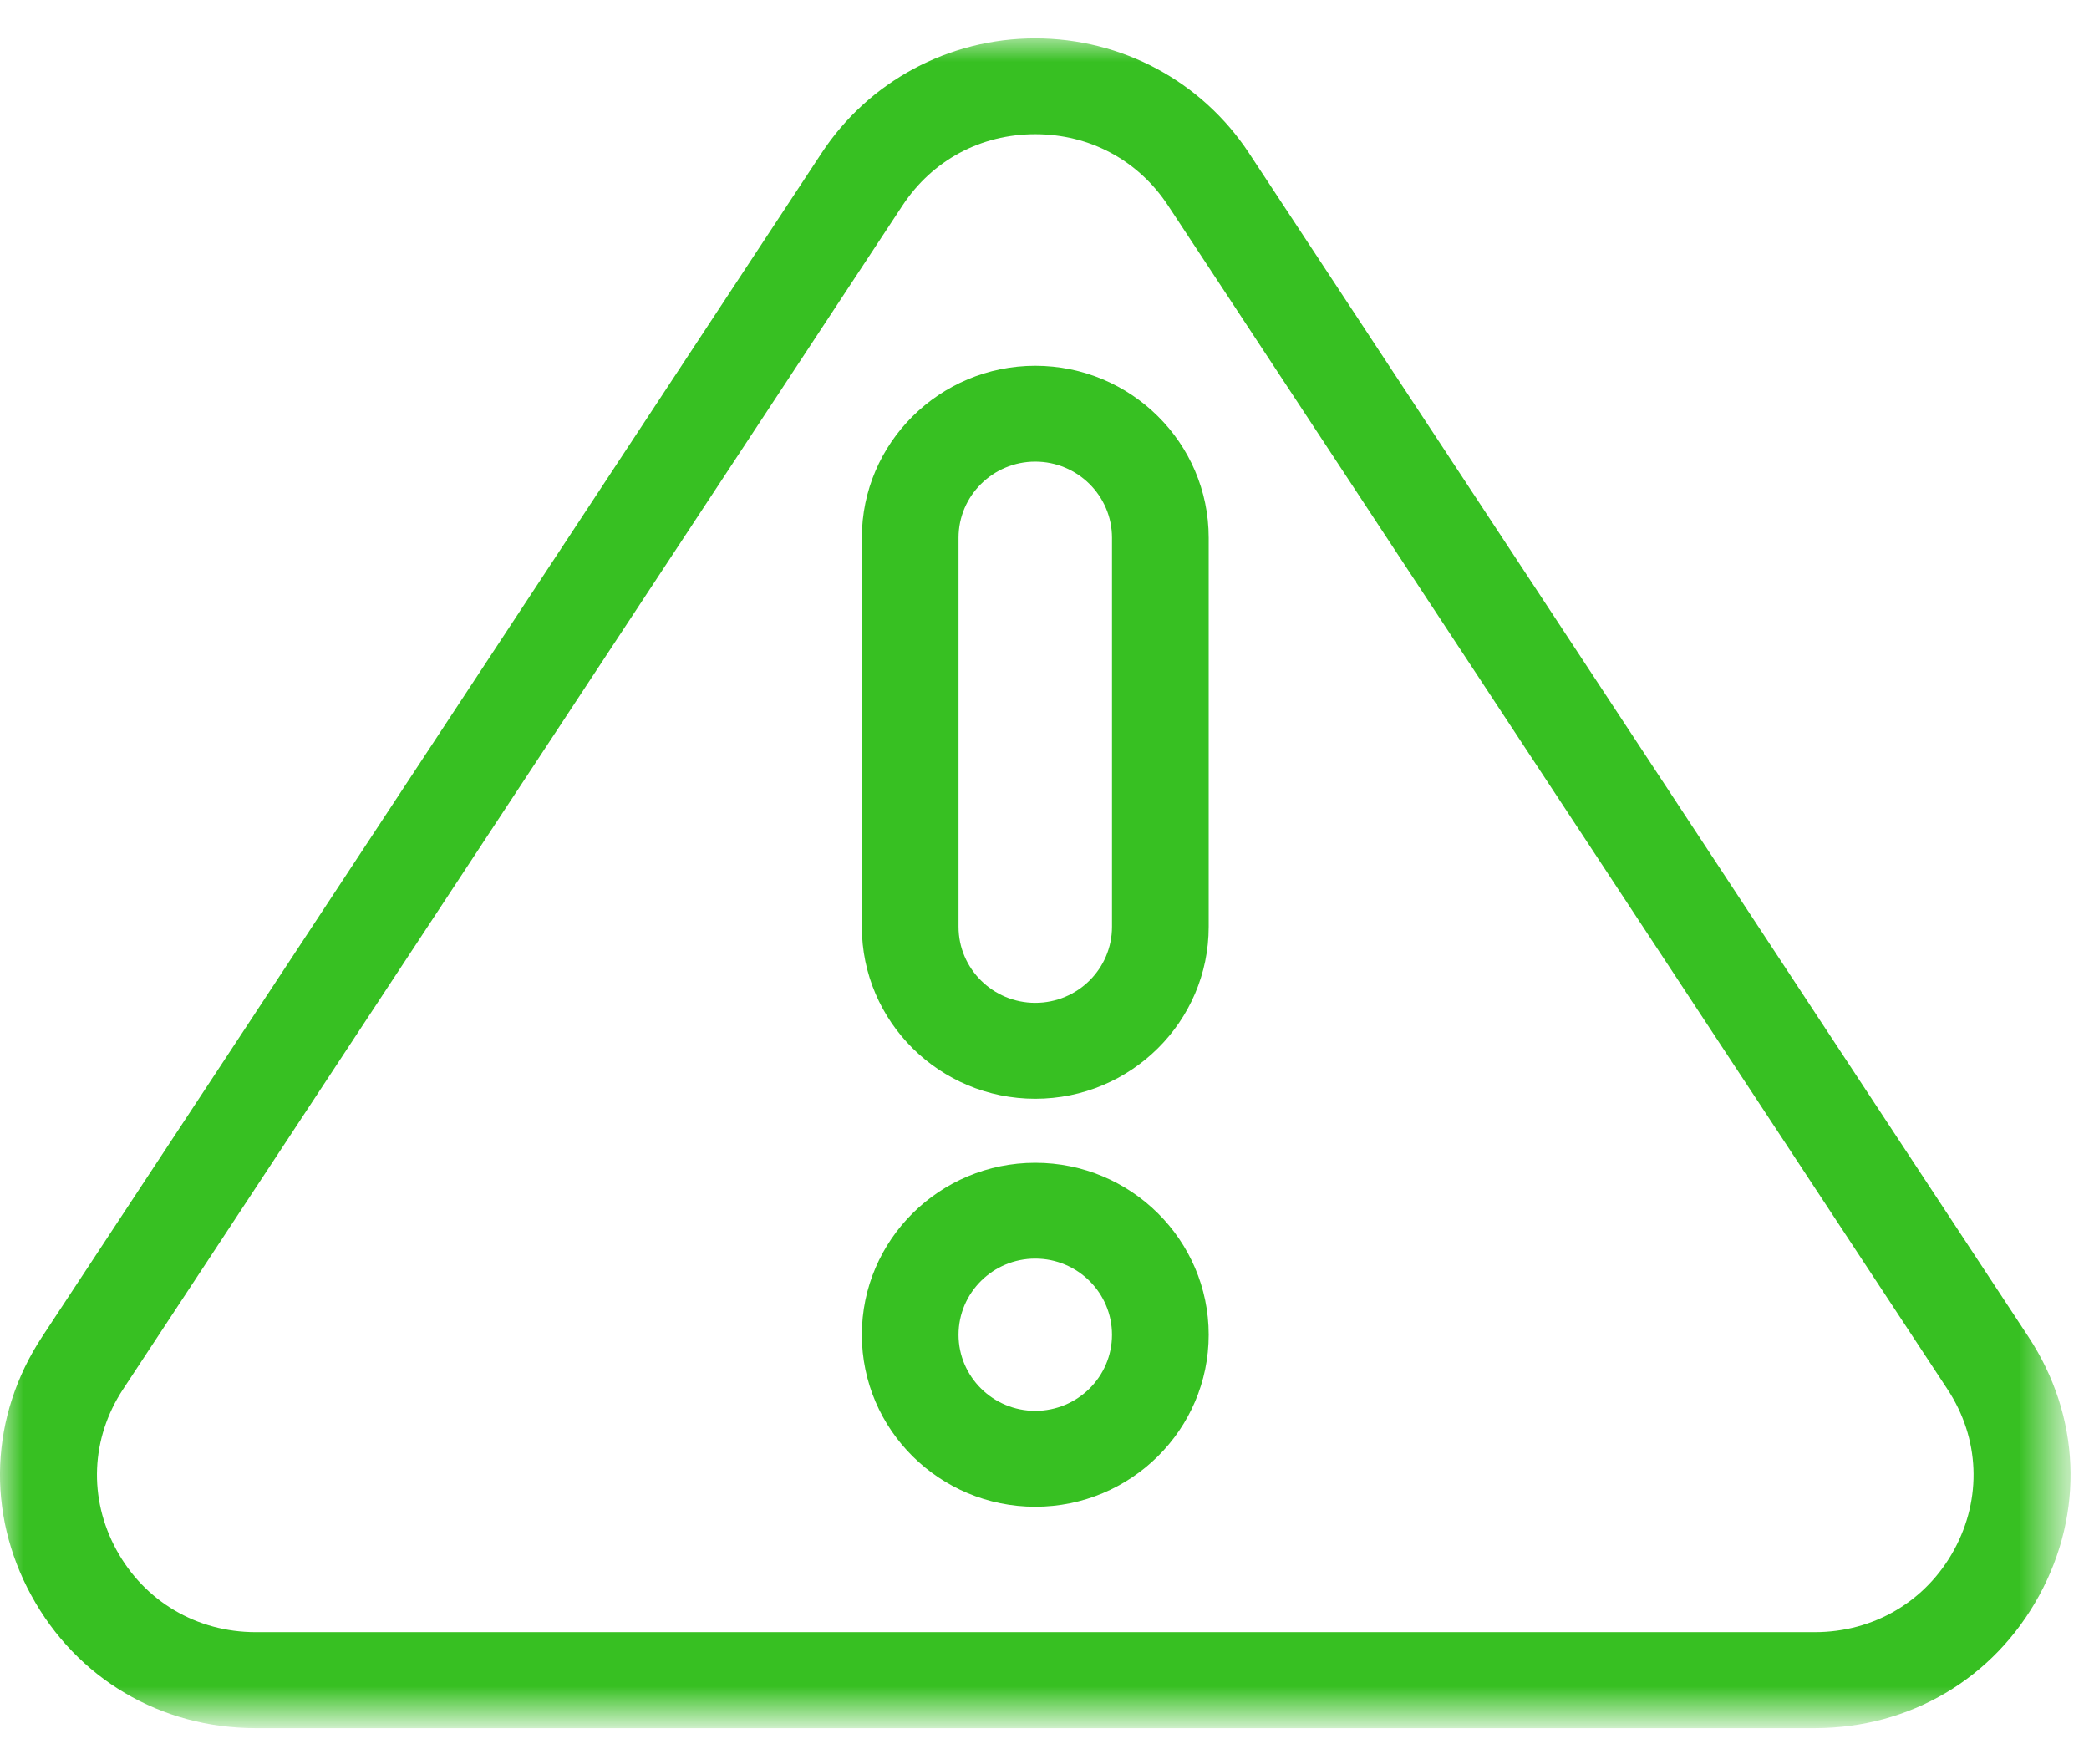
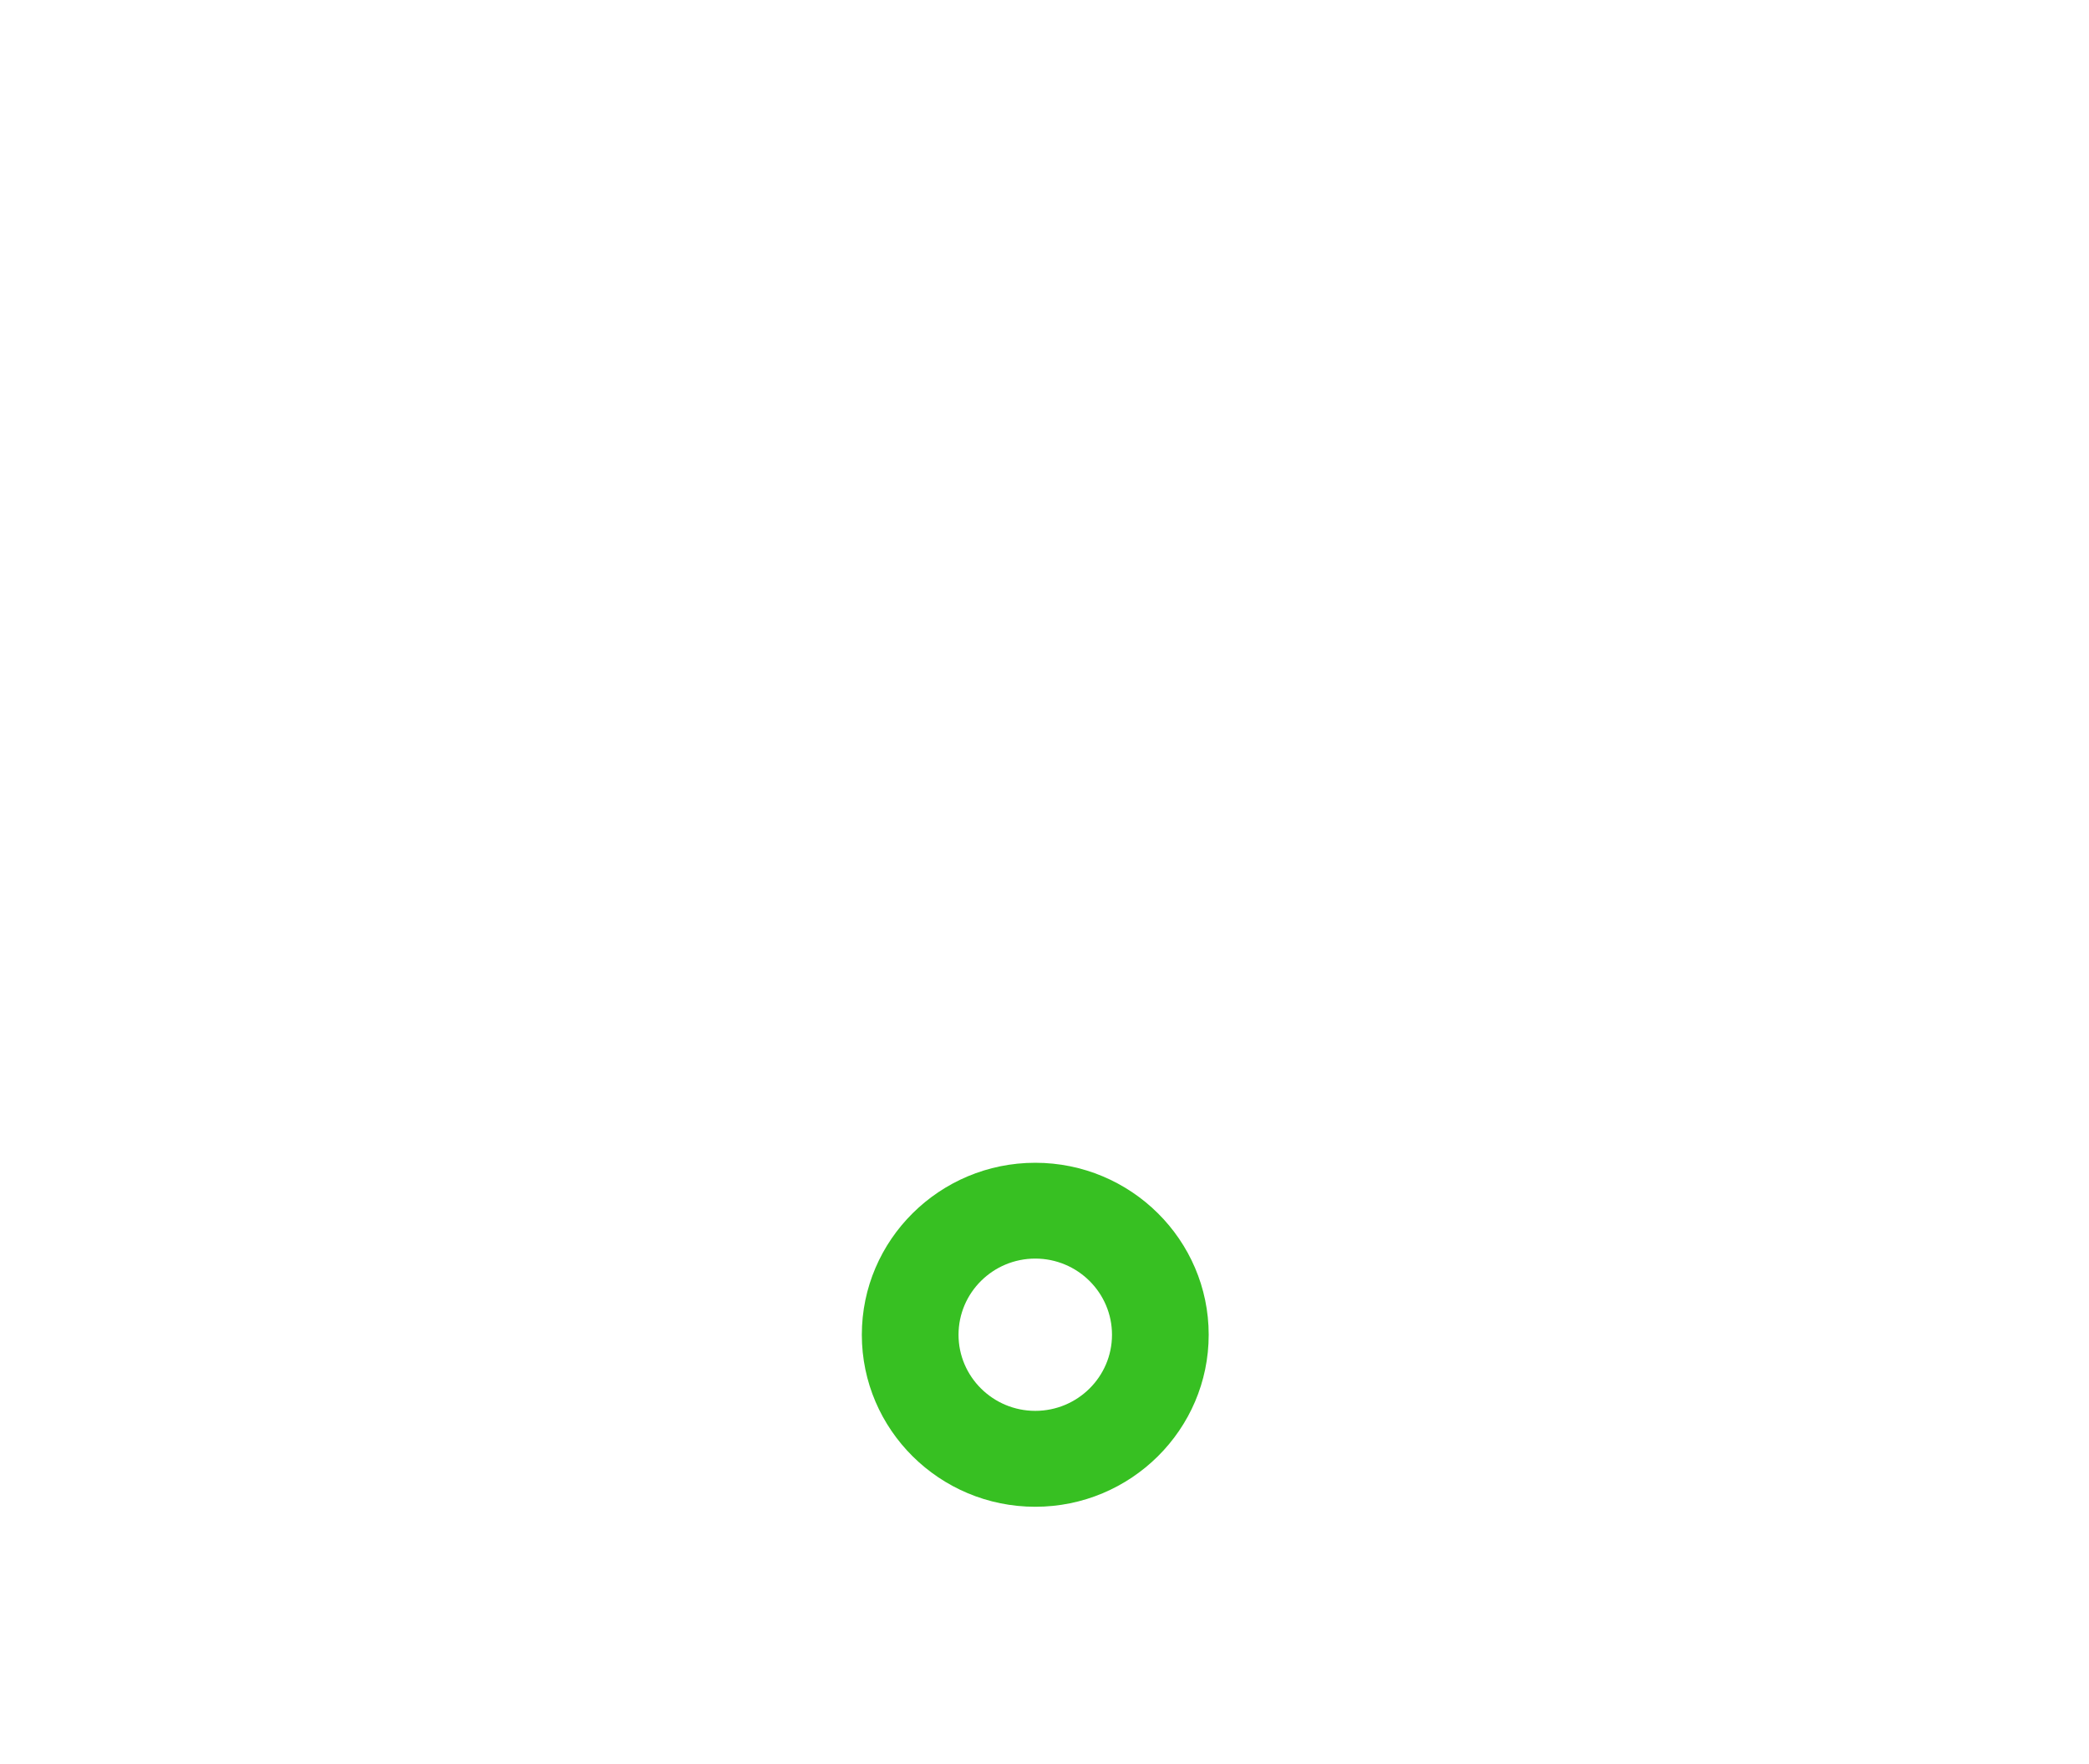
<svg xmlns="http://www.w3.org/2000/svg" version="1.1" id="Layer_1" x="0px" y="0px" width="45px" height="38px" viewBox="0 0 45 38" enable-background="new 0 0 45 38" xml:space="preserve">
  <title>risk-icon</title>
  <desc>Created with Sketch.</desc>
  <g id="Page-1_1_">
    <g id="risk-icon">
      <g id="Page-1">
        <g id="Group-3" transform="translate(0, 0.05)">
          <g id="Clip-2">
				</g>
          <defs>
            <filter id="Adobe_OpacityMaskFilter" filterUnits="userSpaceOnUse" x="0" y="0.776" width="44.602" height="36.398">
              <feColorMatrix type="matrix" values="1 0 0 0 0  0 1 0 0 0  0 0 1 0 0  0 0 0 1 0" />
            </filter>
          </defs>
          <mask maskUnits="userSpaceOnUse" x="0" y="0.776" width="44.602" height="36.398" id="mask-2">
            <g filter="url(#Adobe_OpacityMaskFilter)">
              <polygon id="path-1" fill="#FFFFFF" points="0,0.776 44.602,0.776 44.602,37.175 0,37.175       " />
            </g>
          </mask>
-           <path id="Fill-1" mask="url(#mask-2)" fill="#37C022" d="M22.301,2.841c-1.174,0-2.216,0.56-2.859,1.534l-16.791,25.5      c-0.696,1.057-0.749,2.35-0.143,3.461c0.606,1.109,1.728,1.772,3.002,1.772h33.582c1.273,0,2.396-0.663,3.002-1.772      c0.606-1.111,0.553-2.404-0.143-3.461L25.16,4.375C24.518,3.401,23.475,2.841,22.301,2.841 M39.092,37.175H5.51      c-2.051,0-3.858-1.067-4.834-2.855c-0.977-1.787-0.891-3.87,0.23-5.573l16.792-25.5c1.018-1.547,2.74-2.47,4.603-2.47      s3.585,0.923,4.604,2.47l16.791,25.5c1.121,1.703,1.207,3.786,0.23,5.573C42.95,36.107,41.143,37.175,39.092,37.175" />
        </g>
-         <path id="Fill-4" fill="#37C022" d="M22.301,9.944c-0.912,0-1.653,0.736-1.653,1.64v8.379c0,0.904,0.742,1.639,1.653,1.639     c0.912,0,1.653-0.734,1.653-1.639v-8.379C23.954,10.681,23.213,9.944,22.301,9.944 M22.301,23.668     c-2.061,0-3.736-1.662-3.736-3.705v-8.379c0-2.042,1.676-3.705,3.736-3.705s3.736,1.662,3.736,3.705v8.379     C26.037,22.006,24.361,23.668,22.301,23.668" />
        <path id="Fill-6" fill="#37C022" d="M22.301,27.111c-0.912,0-1.653,0.736-1.653,1.641c0,0.903,0.742,1.639,1.653,1.639     c0.912,0,1.653-0.735,1.653-1.639C23.954,27.848,23.213,27.111,22.301,27.111 M22.301,32.457c-2.061,0-3.736-1.662-3.736-3.705     s1.676-3.705,3.736-3.705s3.736,1.662,3.736,3.705S24.361,32.457,22.301,32.457" />
      </g>
    </g>
  </g>
</svg>